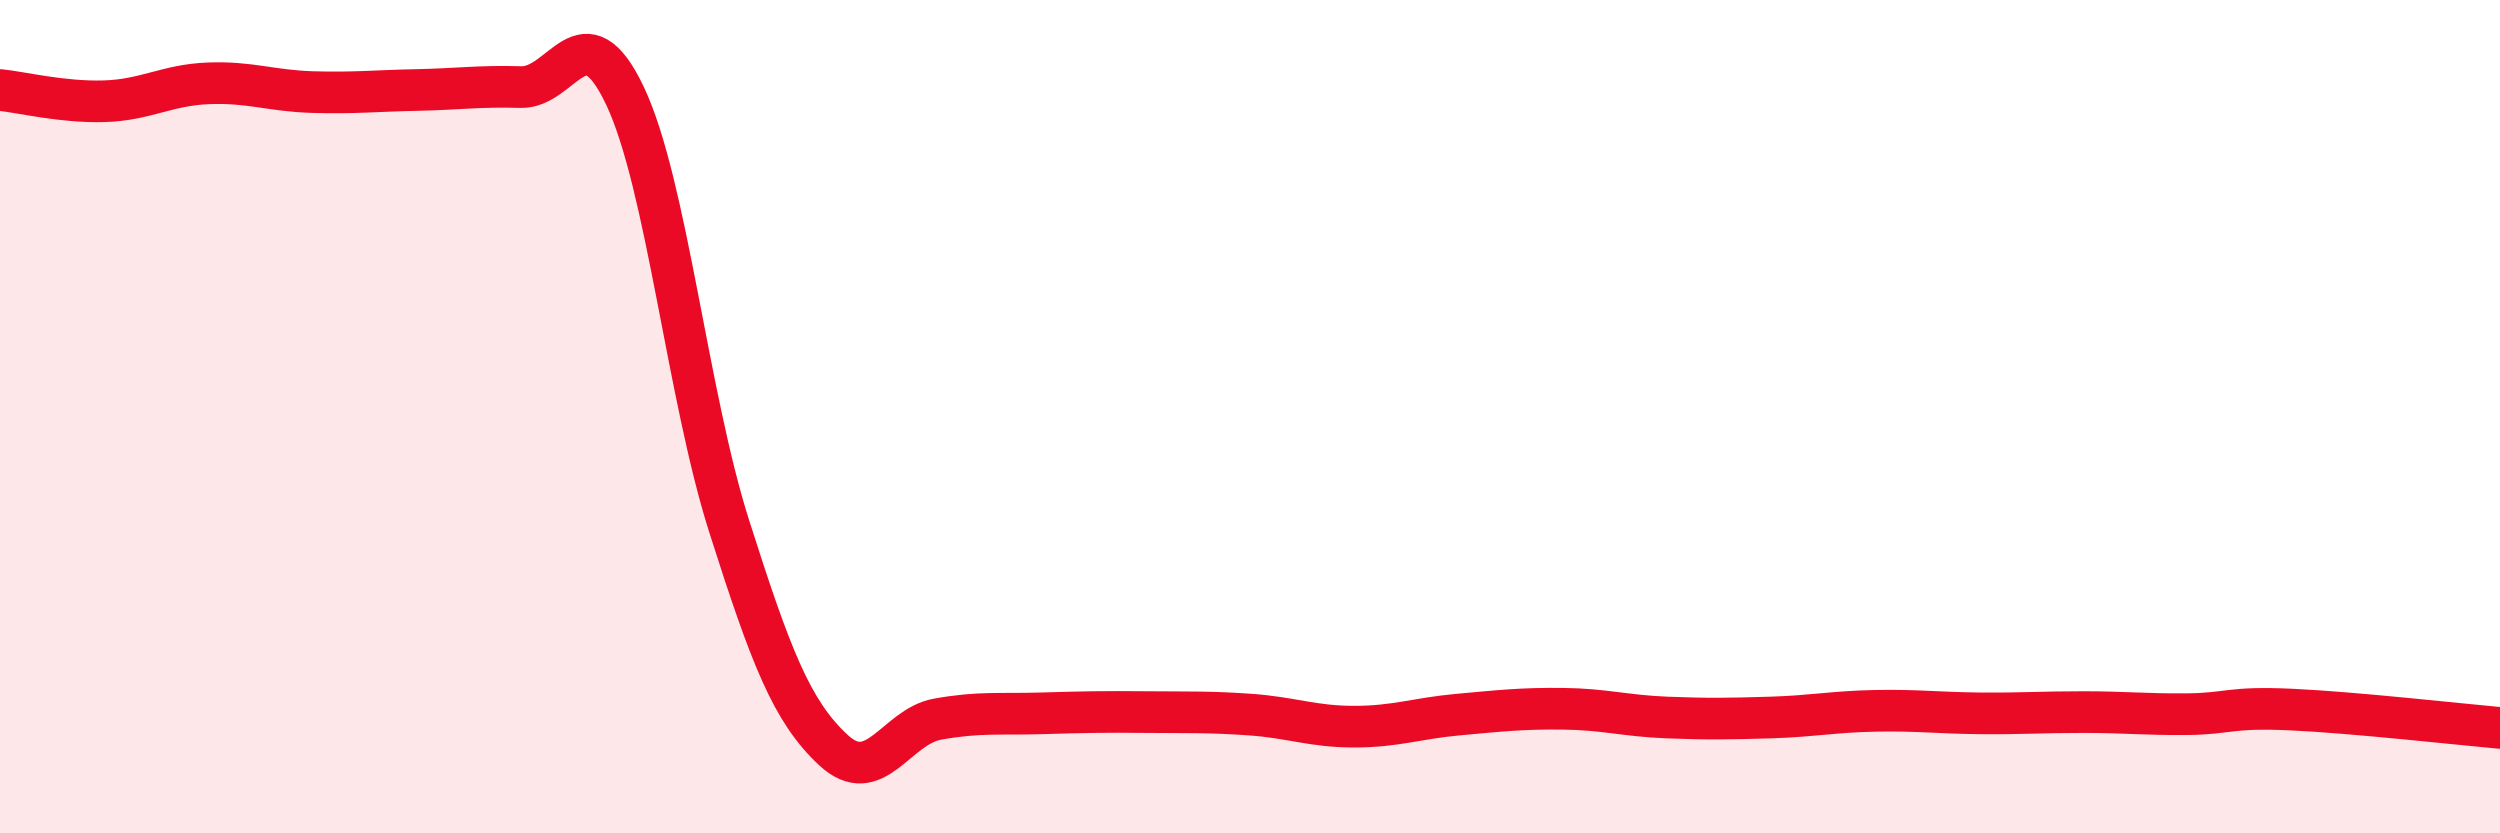
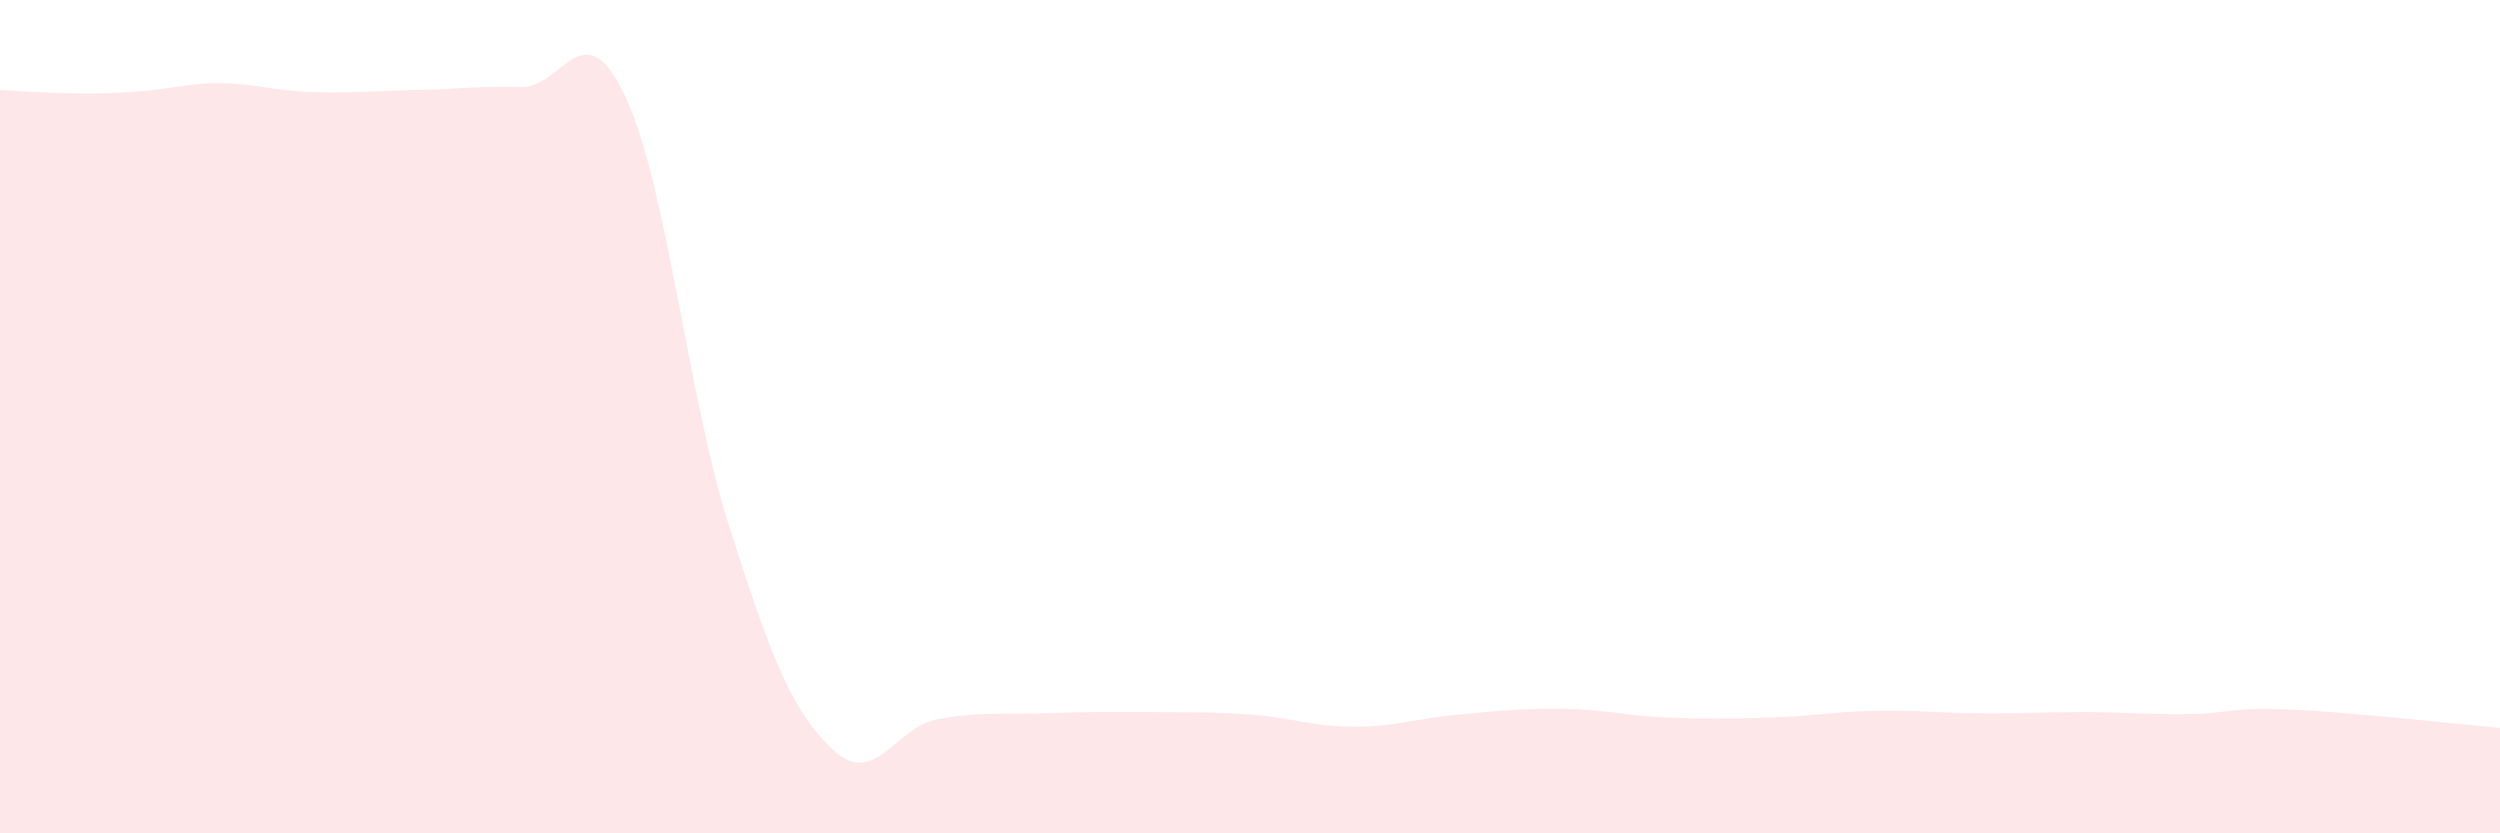
<svg xmlns="http://www.w3.org/2000/svg" width="60" height="20" viewBox="0 0 60 20">
-   <path d="M 0,2.16 C 0.5,2.21 1.5,2.46 2.5,2.43 C 3.5,2.4 4,2.04 5,2 C 6,1.96 6.5,2.18 7.5,2.21 C 8.5,2.24 9,2.18 10,2.16 C 11,2.14 11.5,2.06 12.5,2.09 C 13.5,2.12 14,0.19 15,2.3 C 16,4.41 16.5,9.49 17.5,12.63 C 18.5,15.77 19,17.07 20,18 C 21,18.93 21.5,17.44 22.5,17.26 C 23.5,17.08 24,17.15 25,17.12 C 26,17.09 26.5,17.08 27.5,17.09 C 28.5,17.1 29,17.08 30,17.15 C 31,17.22 31.5,17.44 32.5,17.44 C 33.5,17.44 34,17.24 35,17.15 C 36,17.06 36.5,17 37.5,17.01 C 38.5,17.02 39,17.18 40,17.22 C 41,17.26 41.5,17.25 42.5,17.22 C 43.5,17.19 44,17.08 45,17.06 C 46,17.04 46.5,17.11 47.5,17.12 C 48.5,17.13 49,17.09 50,17.09 C 51,17.09 51.5,17.15 52.5,17.14 C 53.5,17.13 53.5,16.96 55,17.03 C 56.5,17.1 59,17.38 60,17.47L60 20L0 20Z" fill="#EB0A25" opacity="0.1" stroke-linecap="round" stroke-linejoin="round" />
-   <path d="M 0,2.16 C 0.5,2.21 1.5,2.46 2.5,2.43 C 3.5,2.4 4,2.04 5,2 C 6,1.96 6.5,2.18 7.5,2.21 C 8.5,2.24 9,2.18 10,2.16 C 11,2.14 11.5,2.06 12.5,2.09 C 13.5,2.12 14,0.19 15,2.3 C 16,4.41 16.5,9.49 17.5,12.63 C 18.5,15.77 19,17.07 20,18 C 21,18.93 21.5,17.44 22.5,17.26 C 23.5,17.08 24,17.15 25,17.12 C 26,17.09 26.5,17.08 27.5,17.09 C 28.5,17.1 29,17.08 30,17.15 C 31,17.22 31.5,17.44 32.5,17.44 C 33.5,17.44 34,17.24 35,17.15 C 36,17.06 36.5,17 37.5,17.01 C 38.5,17.02 39,17.18 40,17.22 C 41,17.26 41.5,17.25 42.5,17.22 C 43.5,17.19 44,17.08 45,17.06 C 46,17.04 46.5,17.11 47.5,17.12 C 48.5,17.13 49,17.09 50,17.09 C 51,17.09 51.5,17.15 52.5,17.14 C 53.5,17.13 53.5,16.96 55,17.03 C 56.5,17.1 59,17.38 60,17.47" stroke="#EB0A25" stroke-width="1" fill="none" stroke-linecap="round" stroke-linejoin="round" />
+   <path d="M 0,2.16 C 3.5,2.4 4,2.04 5,2 C 6,1.96 6.5,2.18 7.5,2.21 C 8.5,2.24 9,2.18 10,2.16 C 11,2.14 11.5,2.06 12.5,2.09 C 13.5,2.12 14,0.19 15,2.3 C 16,4.41 16.5,9.49 17.5,12.63 C 18.5,15.77 19,17.07 20,18 C 21,18.93 21.5,17.44 22.5,17.26 C 23.5,17.08 24,17.15 25,17.12 C 26,17.09 26.5,17.08 27.5,17.09 C 28.5,17.1 29,17.08 30,17.15 C 31,17.22 31.5,17.44 32.5,17.44 C 33.5,17.44 34,17.24 35,17.15 C 36,17.06 36.5,17 37.5,17.01 C 38.5,17.02 39,17.18 40,17.22 C 41,17.26 41.5,17.25 42.5,17.22 C 43.5,17.19 44,17.08 45,17.06 C 46,17.04 46.5,17.11 47.5,17.12 C 48.5,17.13 49,17.09 50,17.09 C 51,17.09 51.5,17.15 52.5,17.14 C 53.5,17.13 53.5,16.96 55,17.03 C 56.5,17.1 59,17.38 60,17.47L60 20L0 20Z" fill="#EB0A25" opacity="0.1" stroke-linecap="round" stroke-linejoin="round" />
</svg>